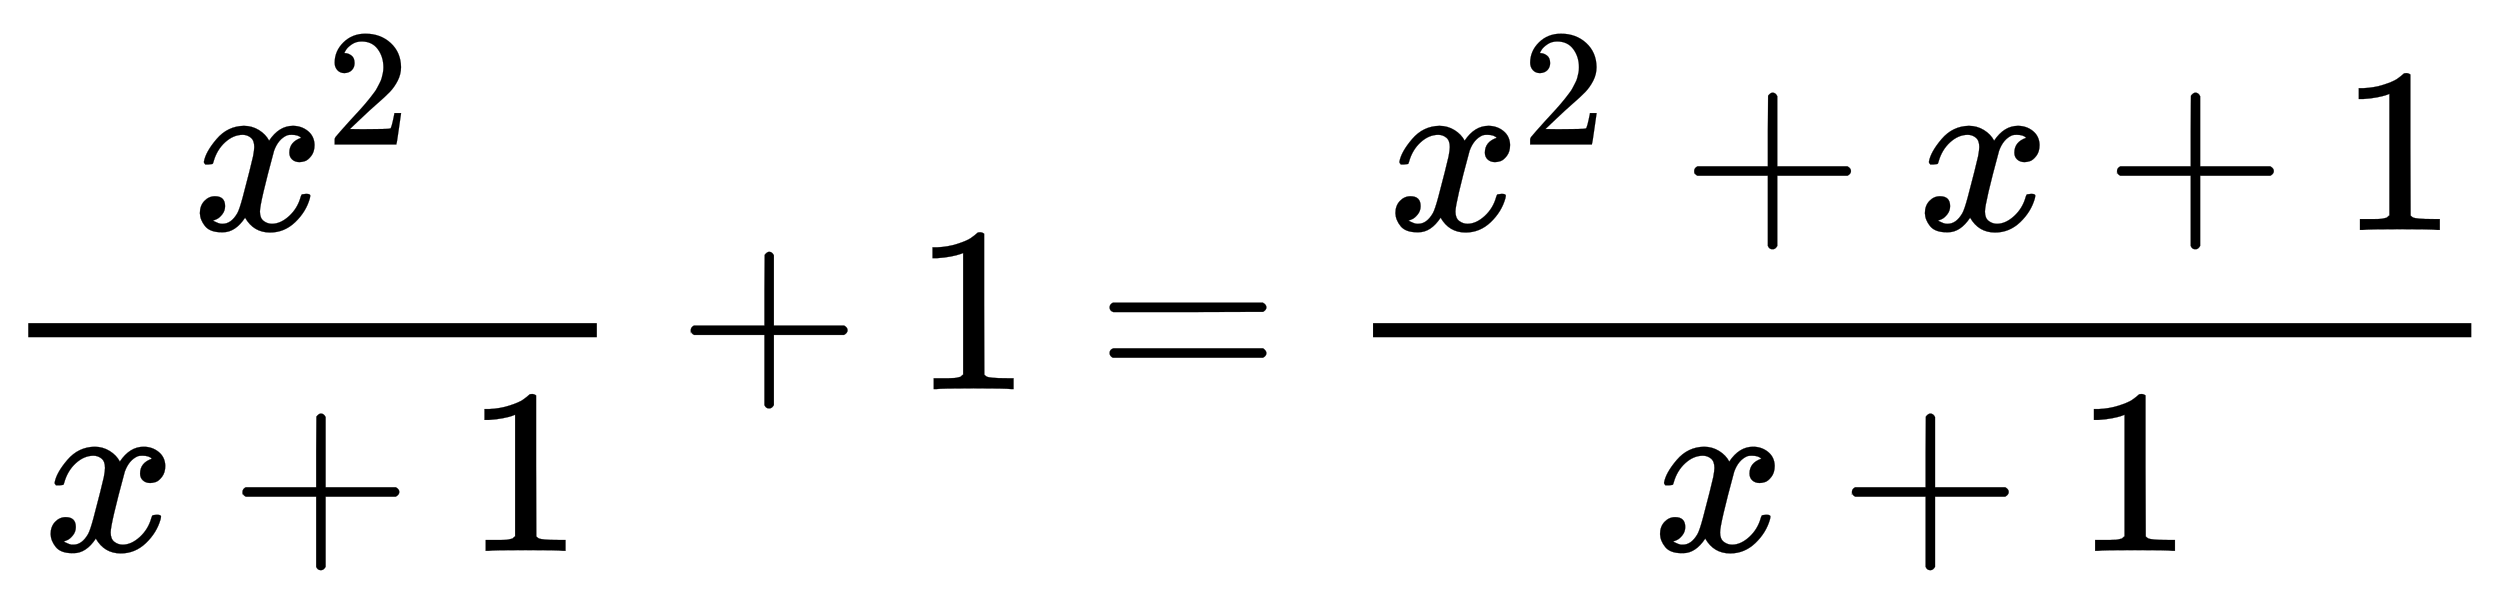
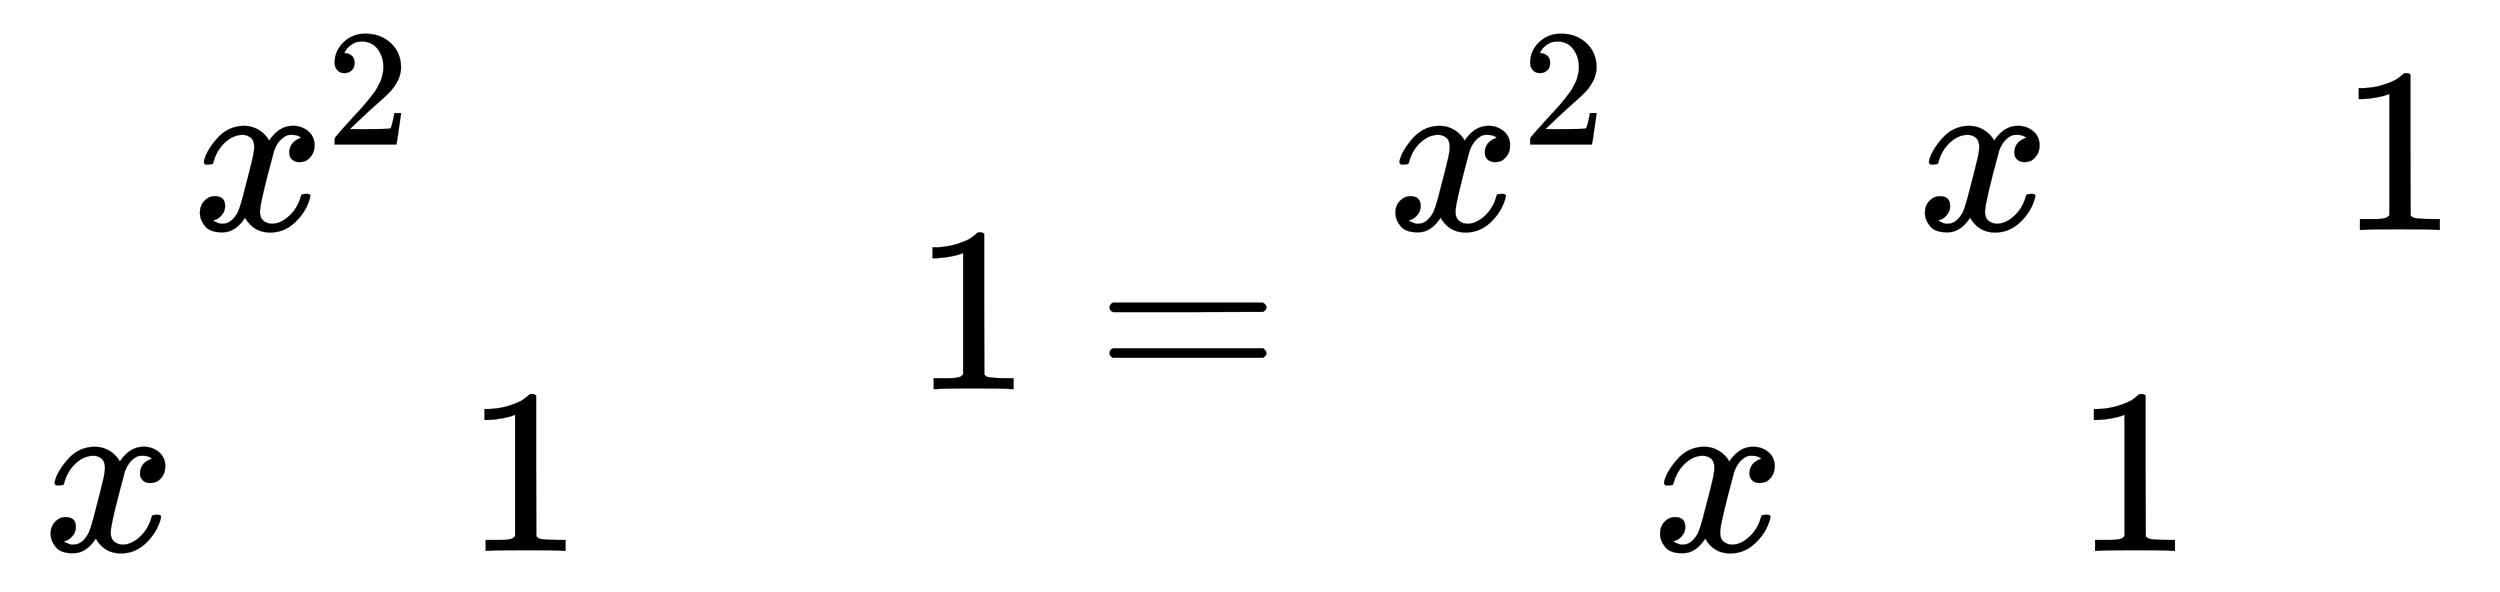
<svg xmlns="http://www.w3.org/2000/svg" xmlns:xlink="http://www.w3.org/1999/xlink" width="24.663ex" height="5.843ex" style="vertical-align: -2.005ex;" viewBox="0 -1652.5 10618.7 2515.6" role="img" focusable="false" aria-labelledby="MathJax-SVG-1-Title">
  <title id="MathJax-SVG-1-Title">\frac{x^{2}}{x + 1} + 1 =
\frac{x^{2} + x + 1}{x + 1}</title>
  <defs aria-hidden="true">
    <path stroke-width="1" id="E1-MJMATHI-78" d="M52 289Q59 331 106 386T222 442Q257 442 286 424T329 379Q371 442 430 442Q467 442 494 420T522 361Q522 332 508 314T481 292T458 288Q439 288 427 299T415 328Q415 374 465 391Q454 404 425 404Q412 404 406 402Q368 386 350 336Q290 115 290 78Q290 50 306 38T341 26Q378 26 414 59T463 140Q466 150 469 151T485 153H489Q504 153 504 145Q504 144 502 134Q486 77 440 33T333 -11Q263 -11 227 52Q186 -10 133 -10H127Q78 -10 57 16T35 71Q35 103 54 123T99 143Q142 143 142 101Q142 81 130 66T107 46T94 41L91 40Q91 39 97 36T113 29T132 26Q168 26 194 71Q203 87 217 139T245 247T261 313Q266 340 266 352Q266 380 251 392T217 404Q177 404 142 372T93 290Q91 281 88 280T72 278H58Q52 284 52 289Z" />
    <path stroke-width="1" id="E1-MJMAIN-32" d="M109 429Q82 429 66 447T50 491Q50 562 103 614T235 666Q326 666 387 610T449 465Q449 422 429 383T381 315T301 241Q265 210 201 149L142 93L218 92Q375 92 385 97Q392 99 409 186V189H449V186Q448 183 436 95T421 3V0H50V19V31Q50 38 56 46T86 81Q115 113 136 137Q145 147 170 174T204 211T233 244T261 278T284 308T305 340T320 369T333 401T340 431T343 464Q343 527 309 573T212 619Q179 619 154 602T119 569T109 550Q109 549 114 549Q132 549 151 535T170 489Q170 464 154 447T109 429Z" />
-     <path stroke-width="1" id="E1-MJMAIN-2B" d="M56 237T56 250T70 270H369V420L370 570Q380 583 389 583Q402 583 409 568V270H707Q722 262 722 250T707 230H409V-68Q401 -82 391 -82H389H387Q375 -82 369 -68V230H70Q56 237 56 250Z" />
    <path stroke-width="1" id="E1-MJMAIN-31" d="M213 578L200 573Q186 568 160 563T102 556H83V602H102Q149 604 189 617T245 641T273 663Q275 666 285 666Q294 666 302 660V361L303 61Q310 54 315 52T339 48T401 46H427V0H416Q395 3 257 3Q121 3 100 0H88V46H114Q136 46 152 46T177 47T193 50T201 52T207 57T213 61V578Z" />
    <path stroke-width="1" id="E1-MJMAIN-3D" d="M56 347Q56 360 70 367H707Q722 359 722 347Q722 336 708 328L390 327H72Q56 332 56 347ZM56 153Q56 168 72 173H708Q722 163 722 153Q722 140 707 133H70Q56 140 56 153Z" />
  </defs>
  <g stroke="currentColor" fill="currentColor" stroke-width="0" transform="matrix(1 0 0 -1 0 0)" aria-hidden="true">
    <g transform="translate(120,0)">
-       <rect stroke="none" width="2415" height="60" x="0" y="220" />
      <g transform="translate(694,676)">
        <use xlink:href="#E1-MJMATHI-78" x="0" y="0" />
        <use transform="scale(0.707)" xlink:href="#E1-MJMAIN-32" x="809" y="513" />
      </g>
      <g transform="translate(60,-687)">
        <use xlink:href="#E1-MJMATHI-78" x="0" y="0" />
        <use xlink:href="#E1-MJMAIN-2B" x="794" y="0" />
        <use xlink:href="#E1-MJMAIN-31" x="1795" y="0" />
      </g>
    </g>
    <use xlink:href="#E1-MJMAIN-2B" x="2878" y="0" />
    <use xlink:href="#E1-MJMAIN-31" x="3878" y="0" />
    <use xlink:href="#E1-MJMAIN-3D" x="4657" y="0" />
    <g transform="translate(5435,0)">
      <g transform="translate(397,0)">
-         <rect stroke="none" width="4665" height="60" x="0" y="220" />
        <g transform="translate(60,676)">
          <use xlink:href="#E1-MJMATHI-78" x="0" y="0" />
          <use transform="scale(0.707)" xlink:href="#E1-MJMAIN-32" x="809" y="513" />
          <use xlink:href="#E1-MJMAIN-2B" x="1248" y="0" />
          <use xlink:href="#E1-MJMATHI-78" x="2249" y="0" />
          <use xlink:href="#E1-MJMAIN-2B" x="3044" y="0" />
          <use xlink:href="#E1-MJMAIN-31" x="4044" y="0" />
        </g>
        <g transform="translate(1184,-687)">
          <use xlink:href="#E1-MJMATHI-78" x="0" y="0" />
          <use xlink:href="#E1-MJMAIN-2B" x="794" y="0" />
          <use xlink:href="#E1-MJMAIN-31" x="1795" y="0" />
        </g>
      </g>
    </g>
  </g>
</svg>